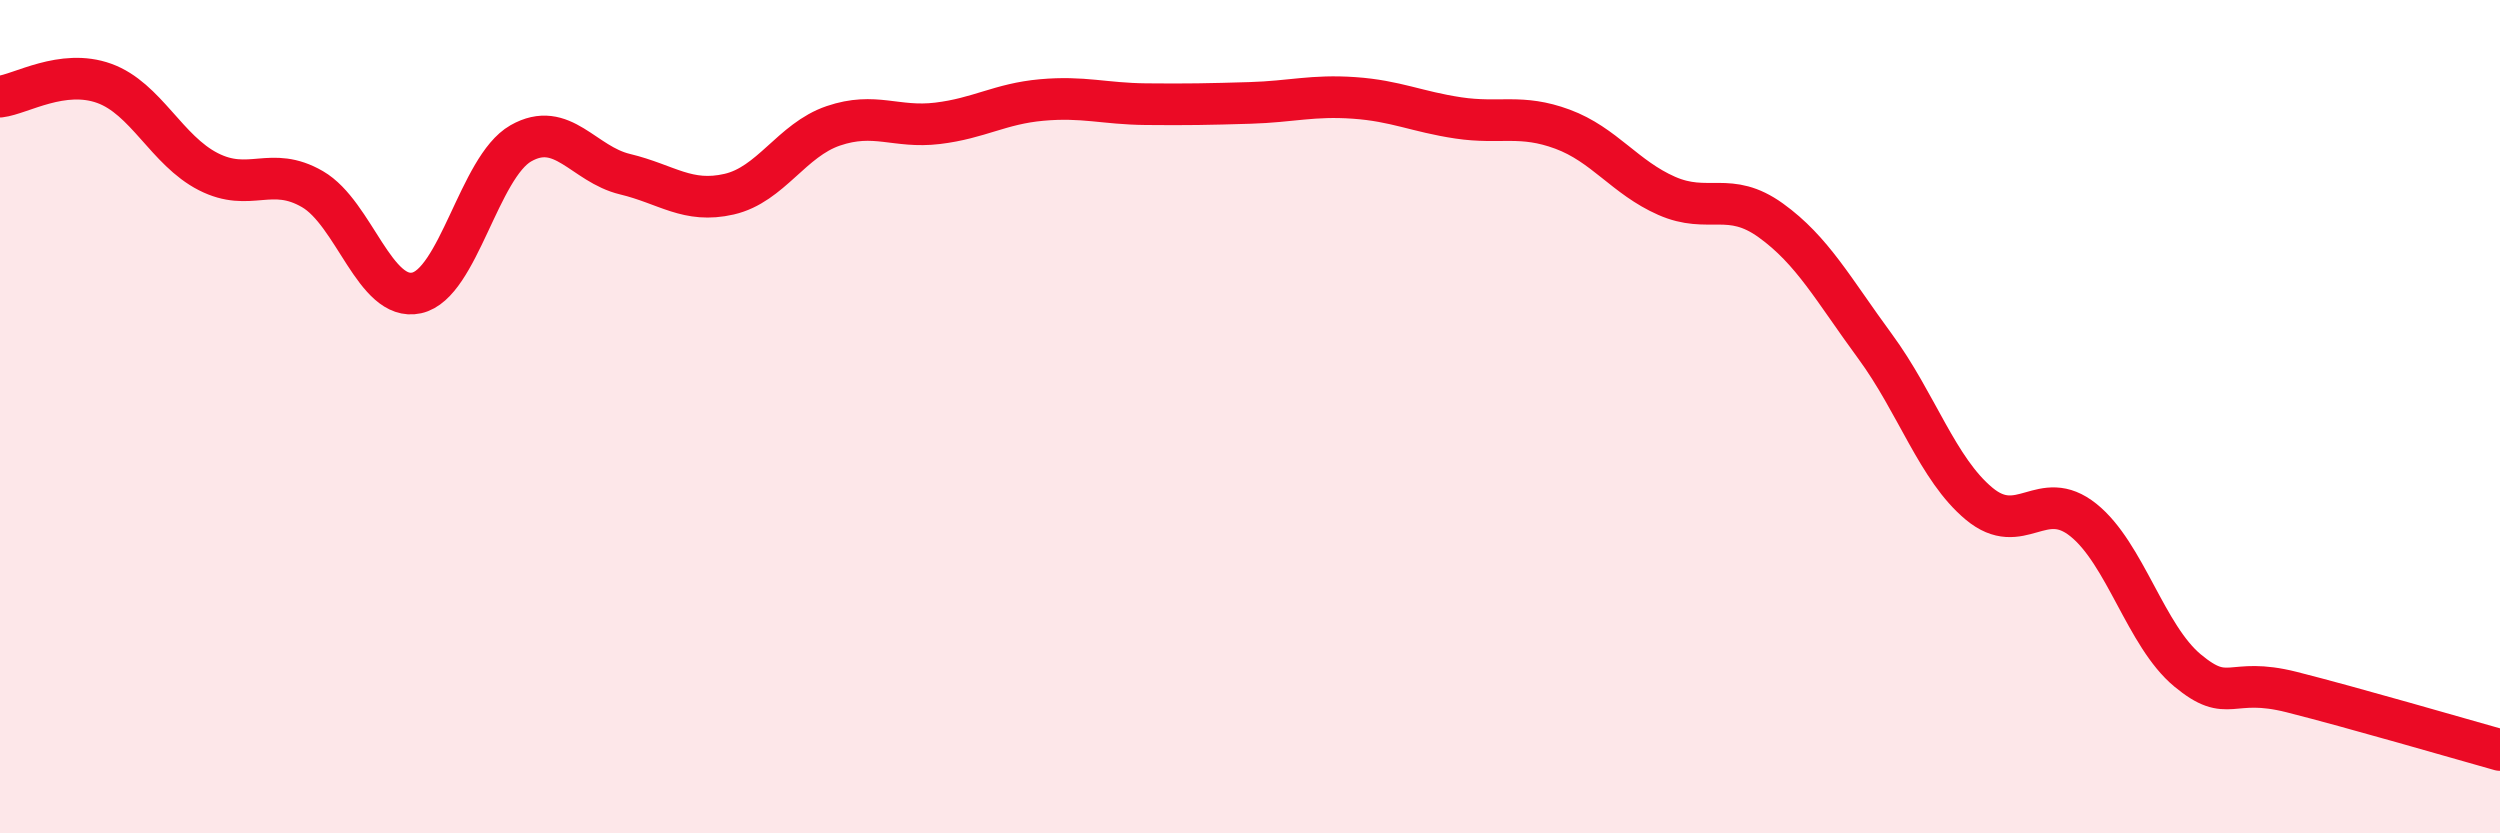
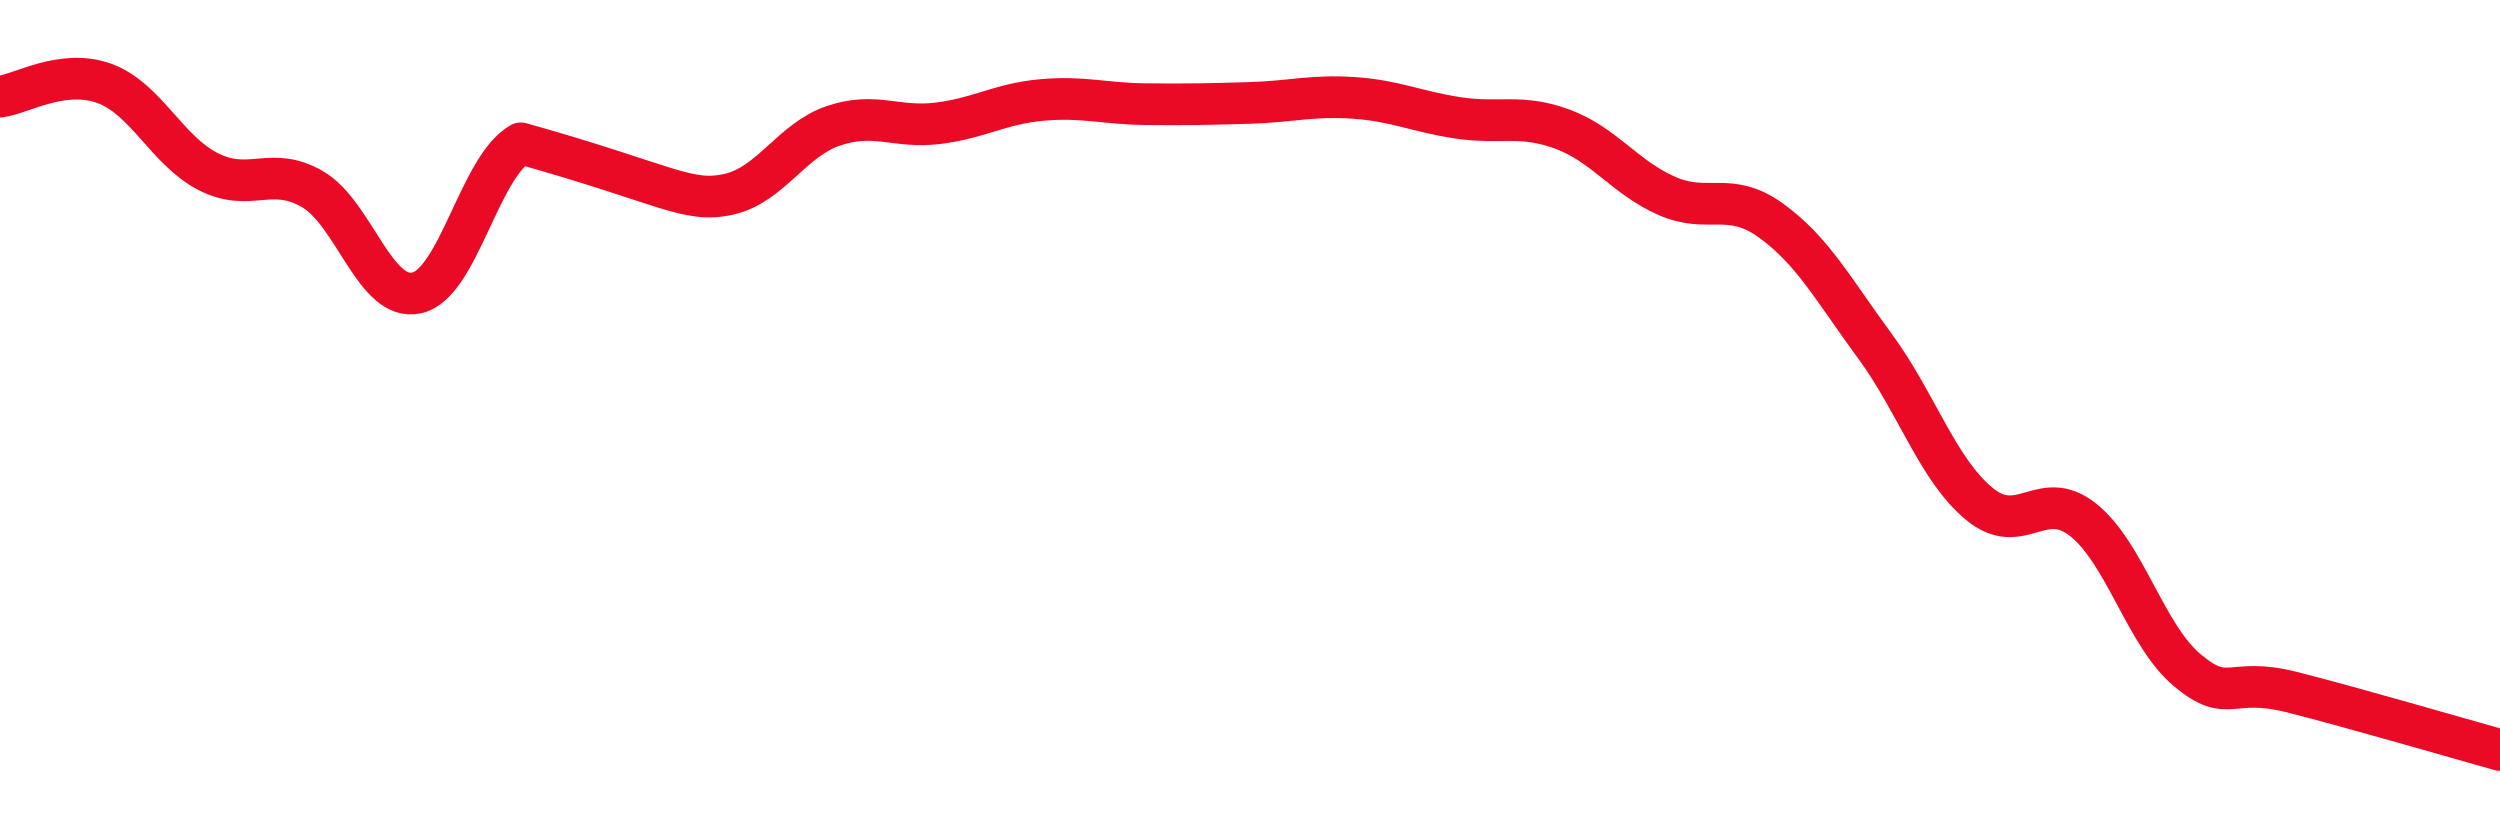
<svg xmlns="http://www.w3.org/2000/svg" width="60" height="20" viewBox="0 0 60 20">
-   <path d="M 0,2.32 C 0.5,2.26 1.5,1.64 2.5,2 C 3.5,2.36 4,3.61 5,4.12 C 6,4.63 6.5,3.96 7.5,4.54 C 8.5,5.12 9,7.25 10,7.03 C 11,6.81 11.5,4.01 12.5,3.44 C 13.5,2.87 14,3.94 15,4.18 C 16,4.42 16.5,4.89 17.5,4.66 C 18.5,4.43 19,3.36 20,3.02 C 21,2.68 21.5,3.08 22.5,2.96 C 23.5,2.84 24,2.49 25,2.4 C 26,2.31 26.5,2.49 27.5,2.5 C 28.5,2.51 29,2.5 30,2.47 C 31,2.44 31.5,2.28 32.5,2.35 C 33.5,2.42 34,2.68 35,2.83 C 36,2.98 36.5,2.73 37.5,3.1 C 38.5,3.47 39,4.26 40,4.7 C 41,5.14 41.5,4.57 42.5,5.29 C 43.5,6.01 44,6.95 45,8.31 C 46,9.67 46.5,11.26 47.5,12.09 C 48.5,12.92 49,11.68 50,12.48 C 51,13.28 51.5,15.26 52.5,16.09 C 53.5,16.92 53.5,16.23 55,16.61 C 56.5,16.99 59,17.72 60,18L60 20L0 20Z" fill="#EB0A25" opacity="0.1" stroke-linecap="round" stroke-linejoin="round" />
-   <path d="M 0,2.32 C 0.5,2.26 1.5,1.64 2.5,2 C 3.5,2.36 4,3.61 5,4.12 C 6,4.63 6.5,3.96 7.5,4.54 C 8.5,5.12 9,7.25 10,7.03 C 11,6.81 11.5,4.01 12.5,3.44 C 13.5,2.87 14,3.94 15,4.18 C 16,4.42 16.5,4.89 17.5,4.66 C 18.5,4.43 19,3.36 20,3.02 C 21,2.68 21.5,3.08 22.5,2.96 C 23.5,2.84 24,2.49 25,2.4 C 26,2.31 26.5,2.49 27.5,2.5 C 28.5,2.51 29,2.5 30,2.47 C 31,2.44 31.5,2.28 32.5,2.35 C 33.5,2.42 34,2.68 35,2.83 C 36,2.98 36.5,2.73 37.5,3.1 C 38.5,3.47 39,4.26 40,4.7 C 41,5.14 41.5,4.57 42.5,5.29 C 43.5,6.01 44,6.95 45,8.31 C 46,9.67 46.5,11.26 47.5,12.09 C 48.5,12.92 49,11.68 50,12.48 C 51,13.28 51.5,15.26 52.5,16.09 C 53.5,16.92 53.5,16.23 55,16.61 C 56.5,16.99 59,17.72 60,18" stroke="#EB0A25" stroke-width="1" fill="none" stroke-linecap="round" stroke-linejoin="round" />
+   <path d="M 0,2.32 C 0.5,2.26 1.5,1.64 2.5,2 C 3.5,2.36 4,3.61 5,4.12 C 6,4.63 6.5,3.96 7.5,4.54 C 8.5,5.12 9,7.25 10,7.03 C 11,6.81 11.5,4.01 12.5,3.44 C 16,4.42 16.5,4.89 17.5,4.66 C 18.5,4.43 19,3.36 20,3.02 C 21,2.68 21.5,3.08 22.5,2.96 C 23.5,2.84 24,2.49 25,2.4 C 26,2.31 26.5,2.49 27.5,2.5 C 28.5,2.51 29,2.5 30,2.47 C 31,2.44 31.5,2.28 32.5,2.35 C 33.5,2.42 34,2.68 35,2.83 C 36,2.98 36.5,2.73 37.5,3.1 C 38.5,3.47 39,4.26 40,4.7 C 41,5.14 41.5,4.57 42.5,5.29 C 43.5,6.01 44,6.95 45,8.31 C 46,9.67 46.5,11.26 47.5,12.09 C 48.5,12.92 49,11.68 50,12.48 C 51,13.28 51.5,15.26 52.5,16.09 C 53.5,16.92 53.5,16.23 55,16.61 C 56.5,16.99 59,17.72 60,18" stroke="#EB0A25" stroke-width="1" fill="none" stroke-linecap="round" stroke-linejoin="round" />
</svg>